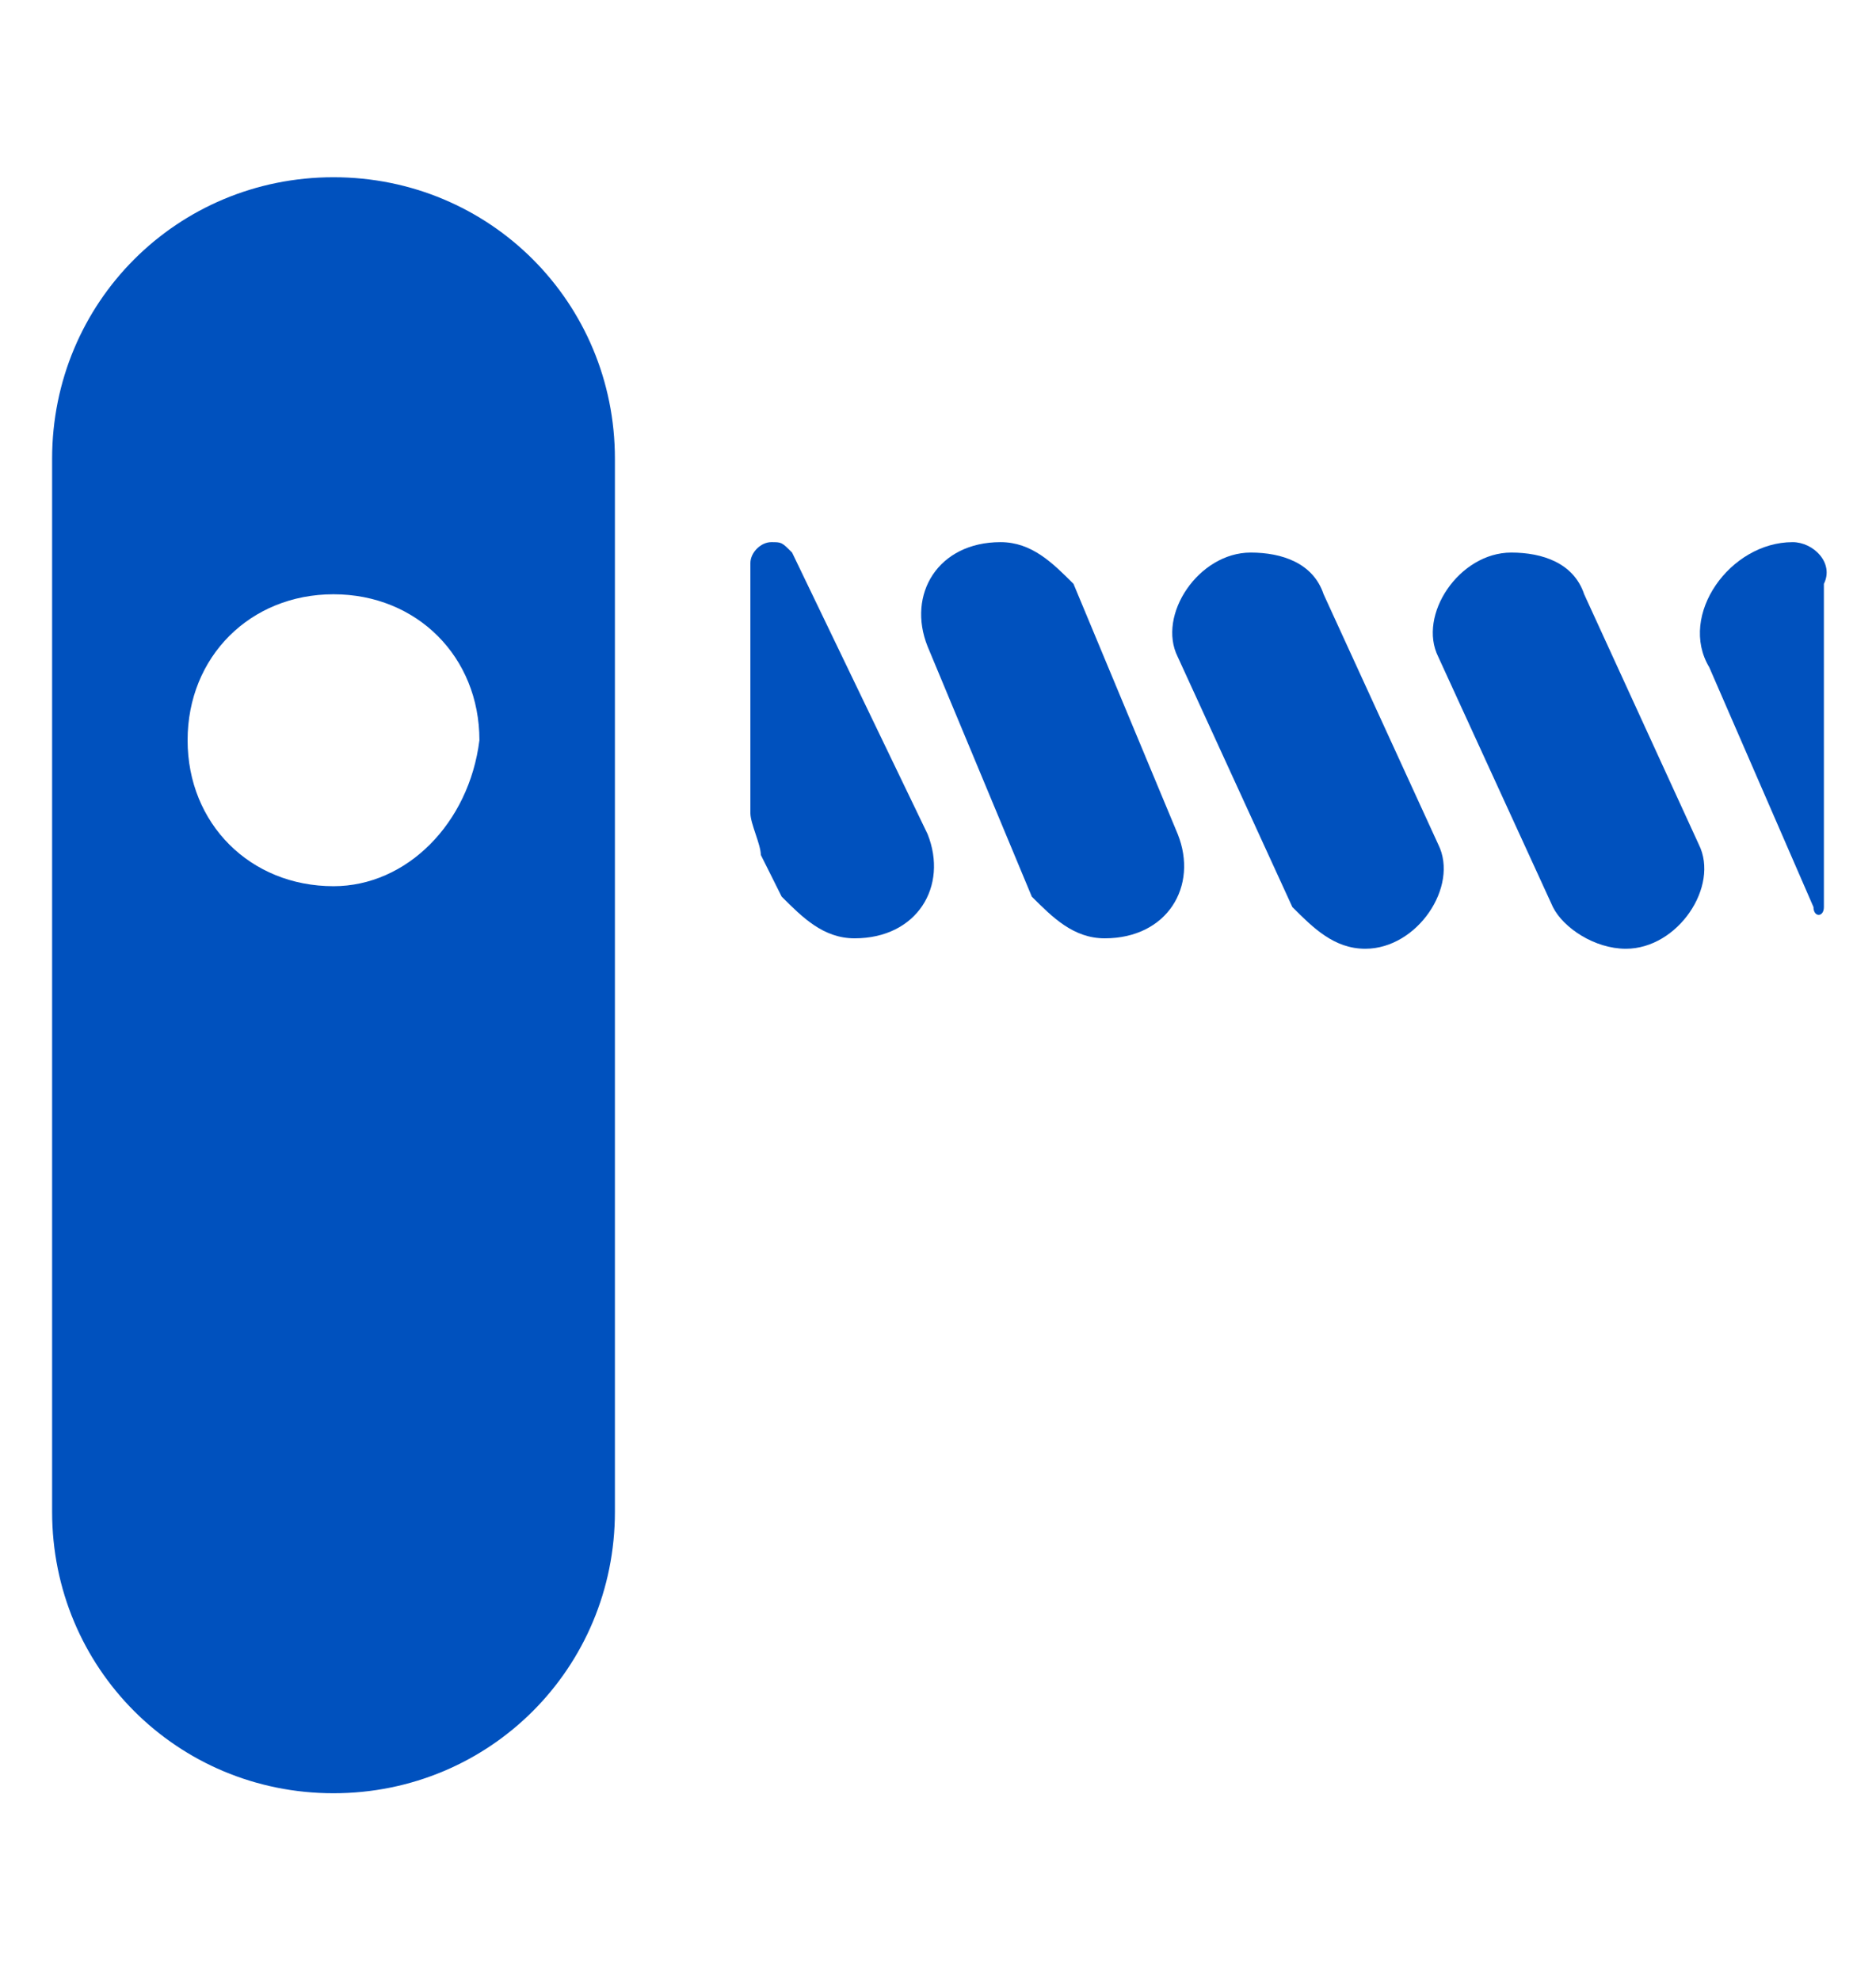
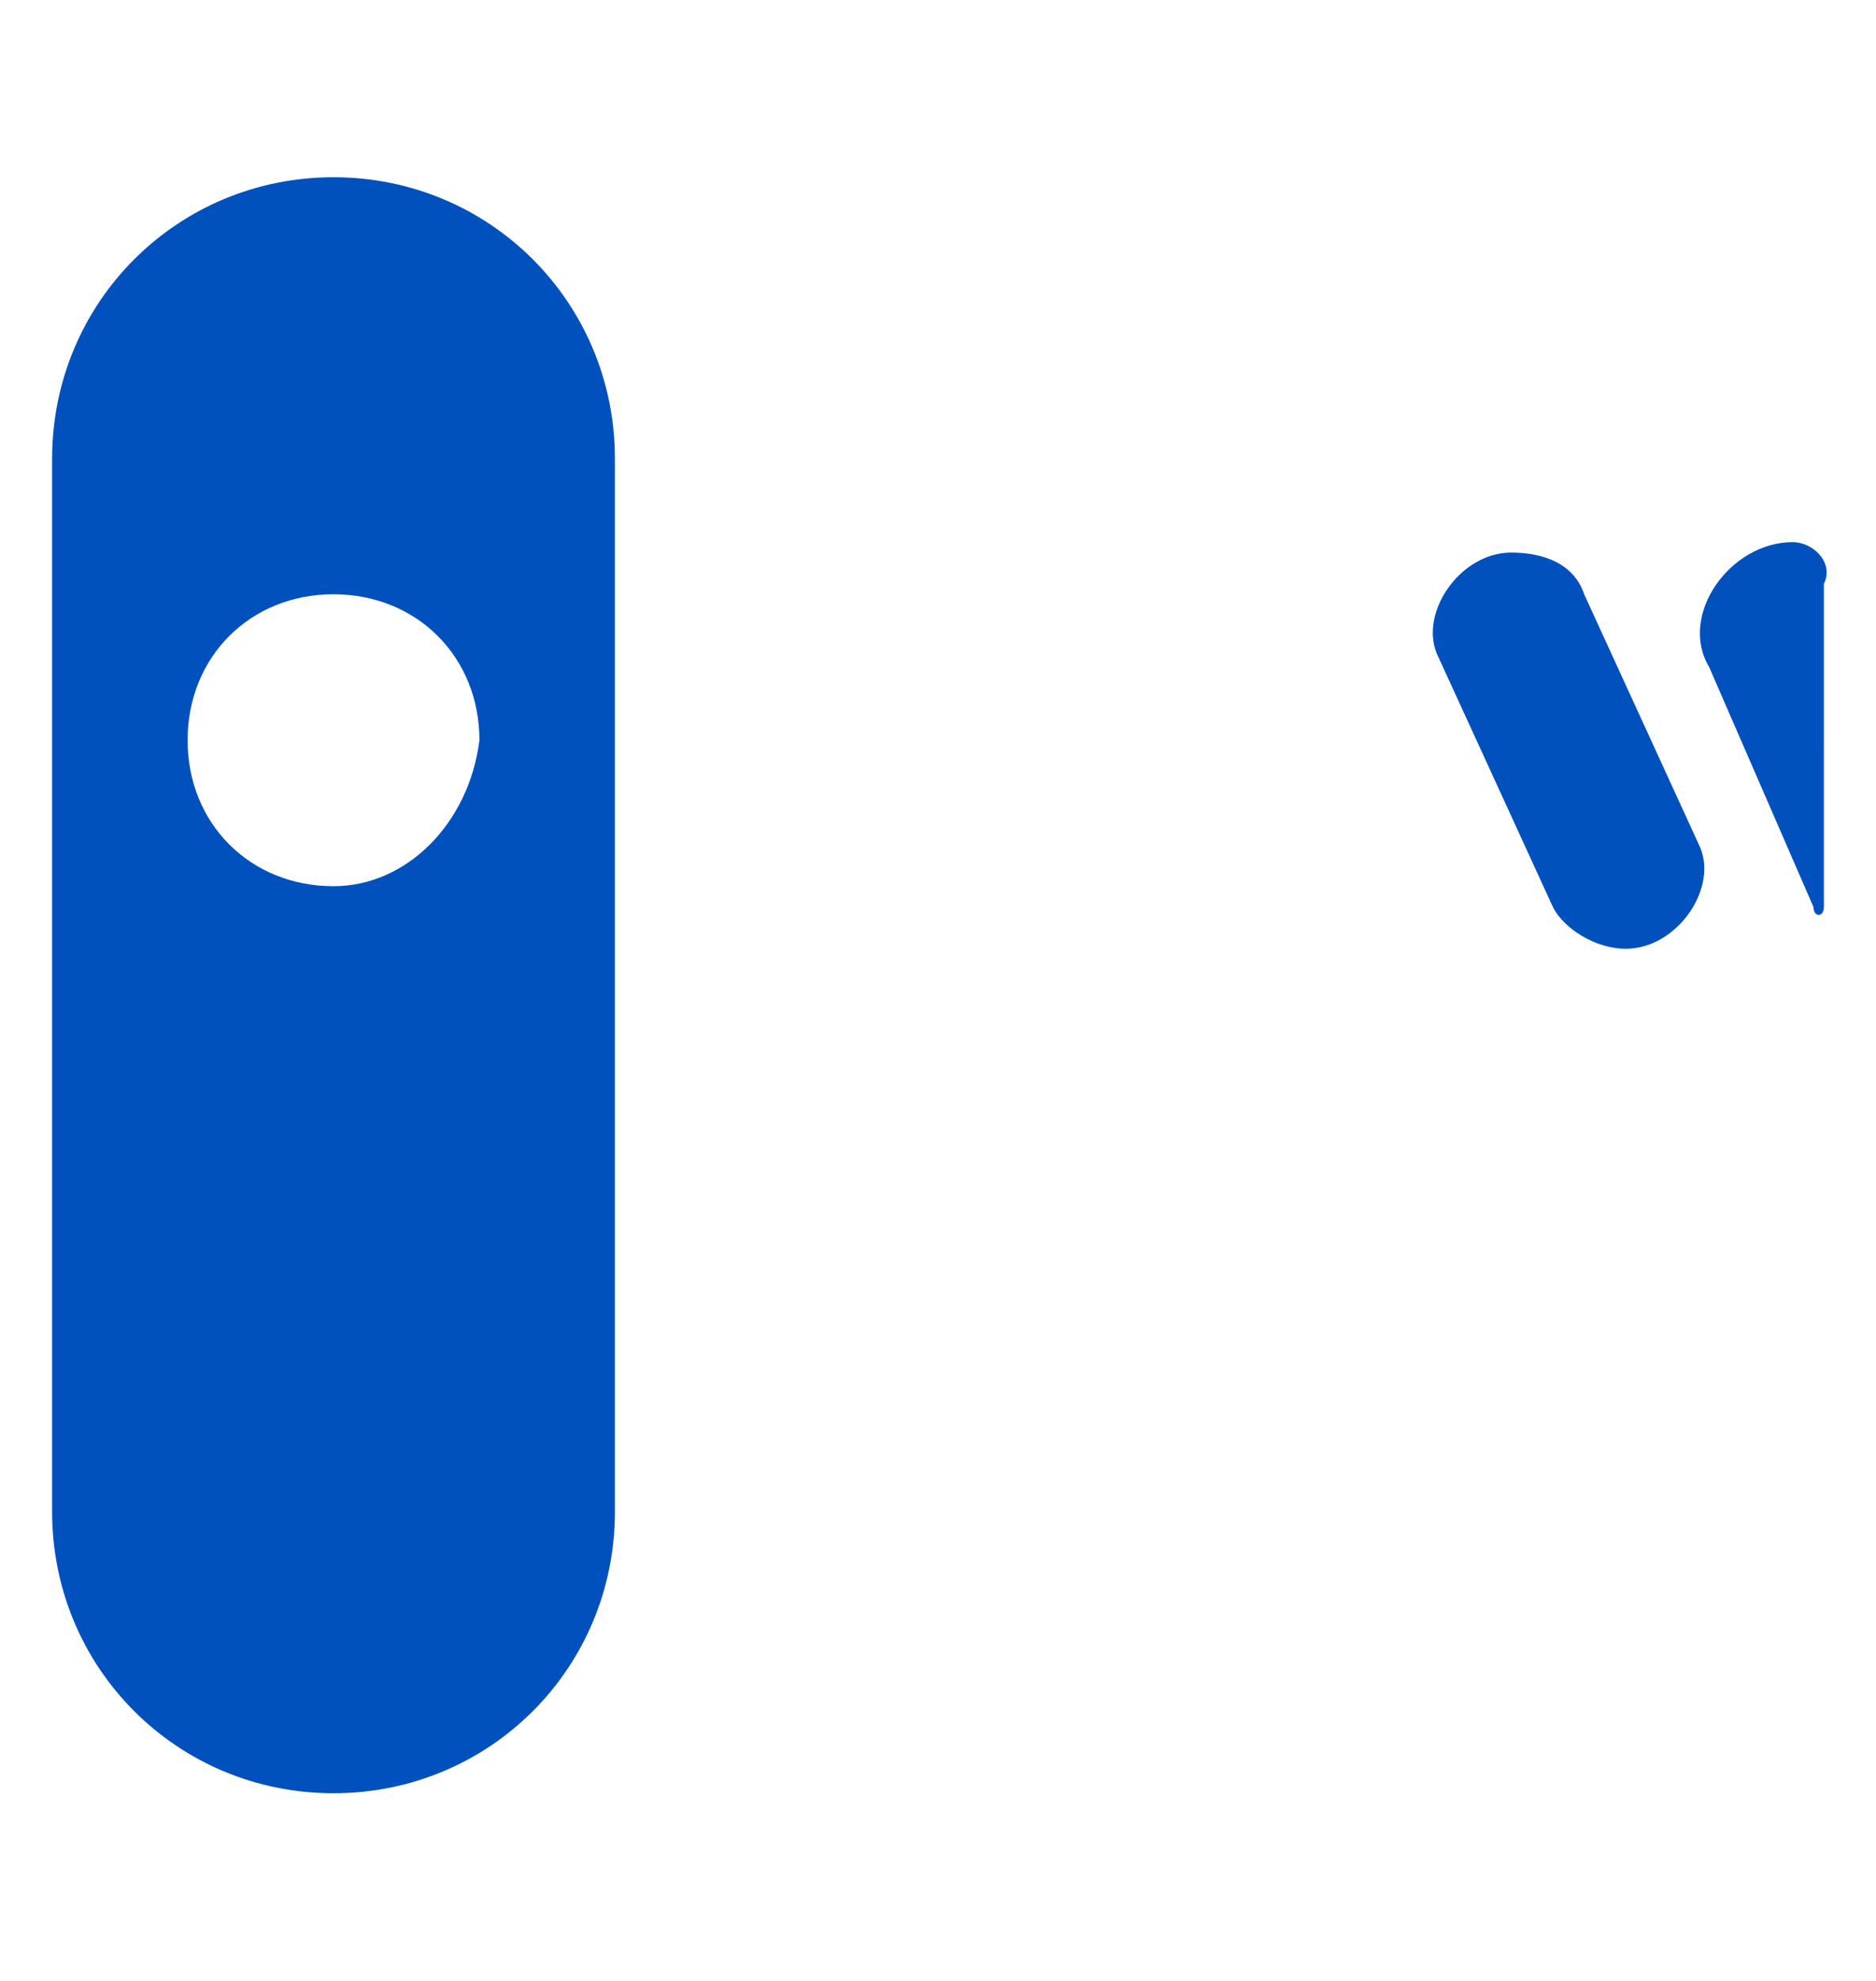
<svg xmlns="http://www.w3.org/2000/svg" version="1.1" id="Layer_1" x="0px" y="0px" viewBox="0 0 18 19" style="enable-background:new 0 0 18 19;" xml:space="preserve">
  <style type="text/css">
	.st0{fill:#0051BE;}
</style>
  <g id="fi_17207839">
    <g id="Group">
-       <path id="Vector" class="st0" d="M13.1,9.1c0.5,0,0.9-0.6,0.7-1l-1.1-2.4c-0.1-0.3-0.4-0.4-0.7-0.4c-0.5,0-0.9,0.6-0.7,1l1.1,2.4    C12.6,8.9,12.8,9.1,13.1,9.1z" />
      <path id="Vector_2" class="st0" d="M17.2,5.2c-0.6,0-1.1,0.7-0.8,1.2l1,2.3c0,0.1,0.1,0.1,0.1,0V5.6C17.6,5.4,17.4,5.2,17.2,5.2z" />
      <path id="Vector_3" class="st0" d="M15.6,9.1c0.5,0,0.9-0.6,0.7-1l-1.1-2.4c-0.1-0.3-0.4-0.4-0.7-0.4c-0.5,0-0.9,0.6-0.7,1    l1.1,2.4C15,8.9,15.3,9.1,15.6,9.1z" />
-       <path id="Vector_4" class="st0" d="M8.9,8c0.2,0.5-0.1,1-0.7,1c-0.3,0-0.5-0.2-0.7-0.4L7.3,8.2C7.3,8.1,7.2,7.9,7.2,7.8V5.4    c0-0.1,0.1-0.2,0.2-0.2c0.1,0,0.1,0,0.2,0.1L8.9,8z" />
      <path id="Vector_5" class="st0" d="M3.2,1.7c-1.5,0-2.7,1.2-2.7,2.7v10.1c0,1.5,1.2,2.7,2.7,2.7s2.7-1.2,2.7-2.7V4.4    C5.9,2.9,4.7,1.7,3.2,1.7z M3.2,8.5c-0.8,0-1.4-0.6-1.4-1.4c0-0.8,0.6-1.4,1.4-1.4c0.8,0,1.4,0.6,1.4,1.4C4.5,7.9,3.9,8.5,3.2,8.5    z" />
-       <path id="Vector_6" class="st0" d="M11.3,8c0.2,0.5-0.1,1-0.7,1c-0.3,0-0.5-0.2-0.7-0.4L8.9,6.2c-0.2-0.5,0.1-1,0.7-1    c0.3,0,0.5,0.2,0.7,0.4L11.3,8z" />
    </g>
  </g>
</svg>